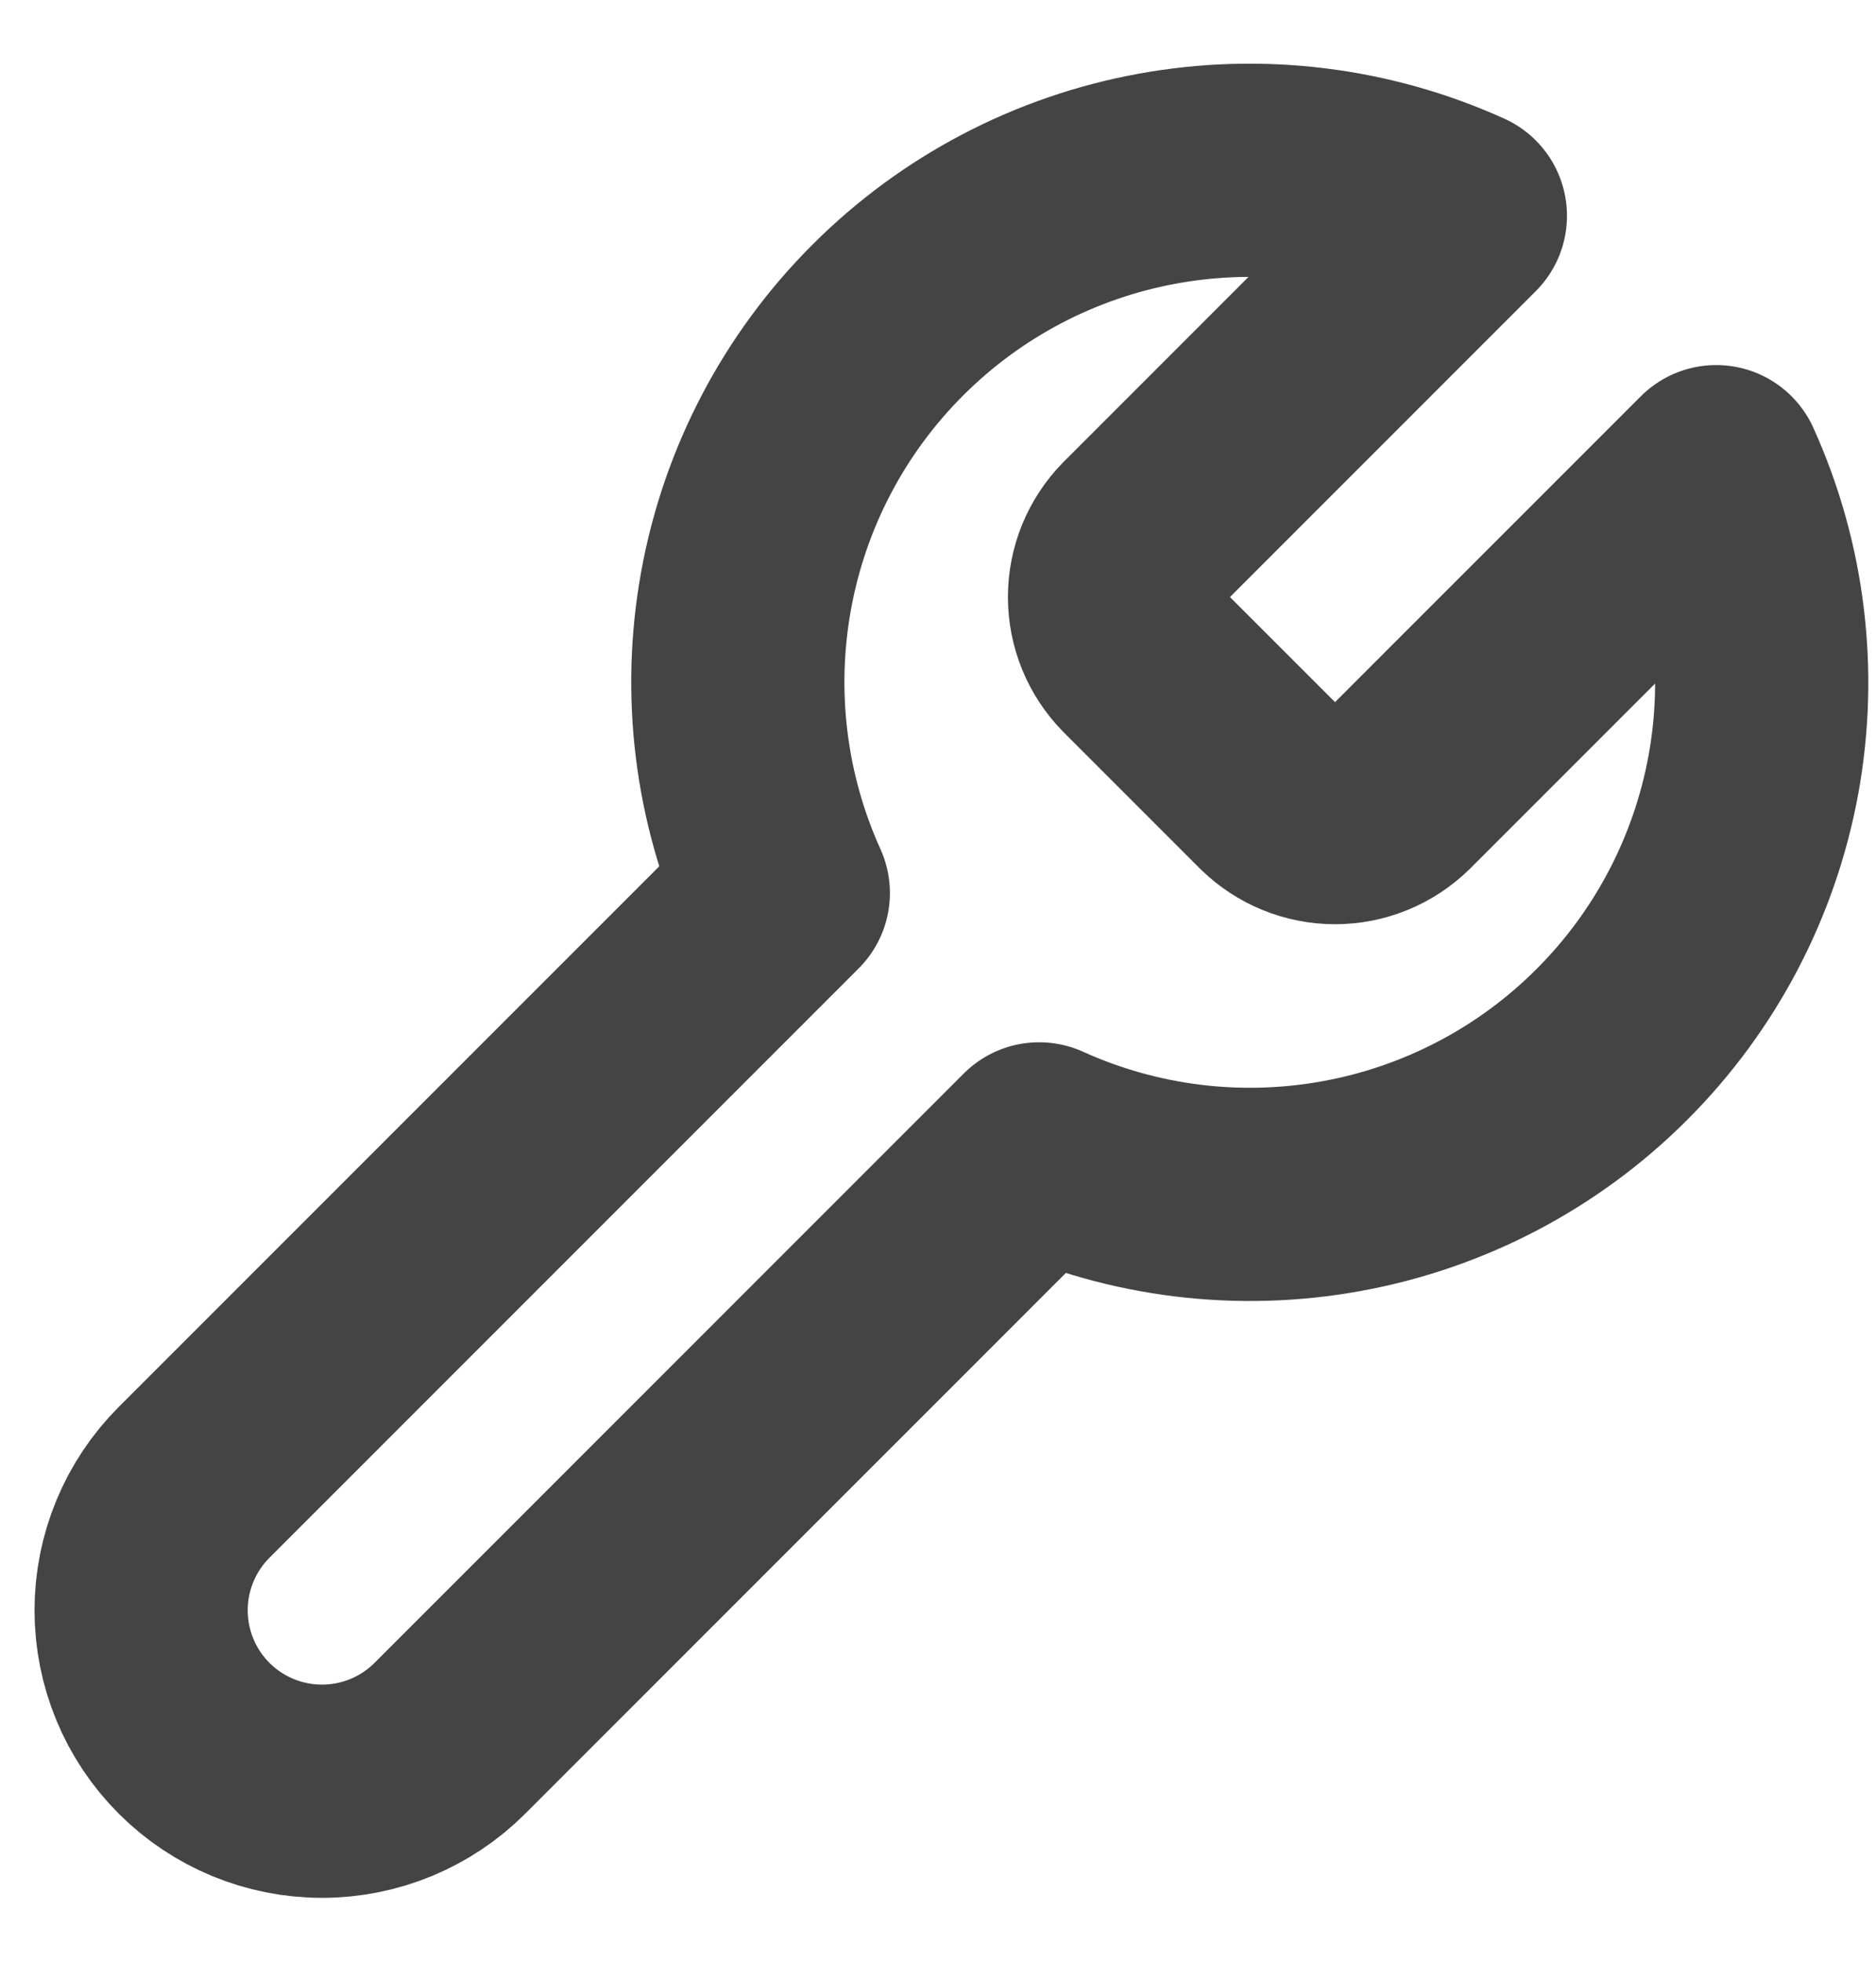
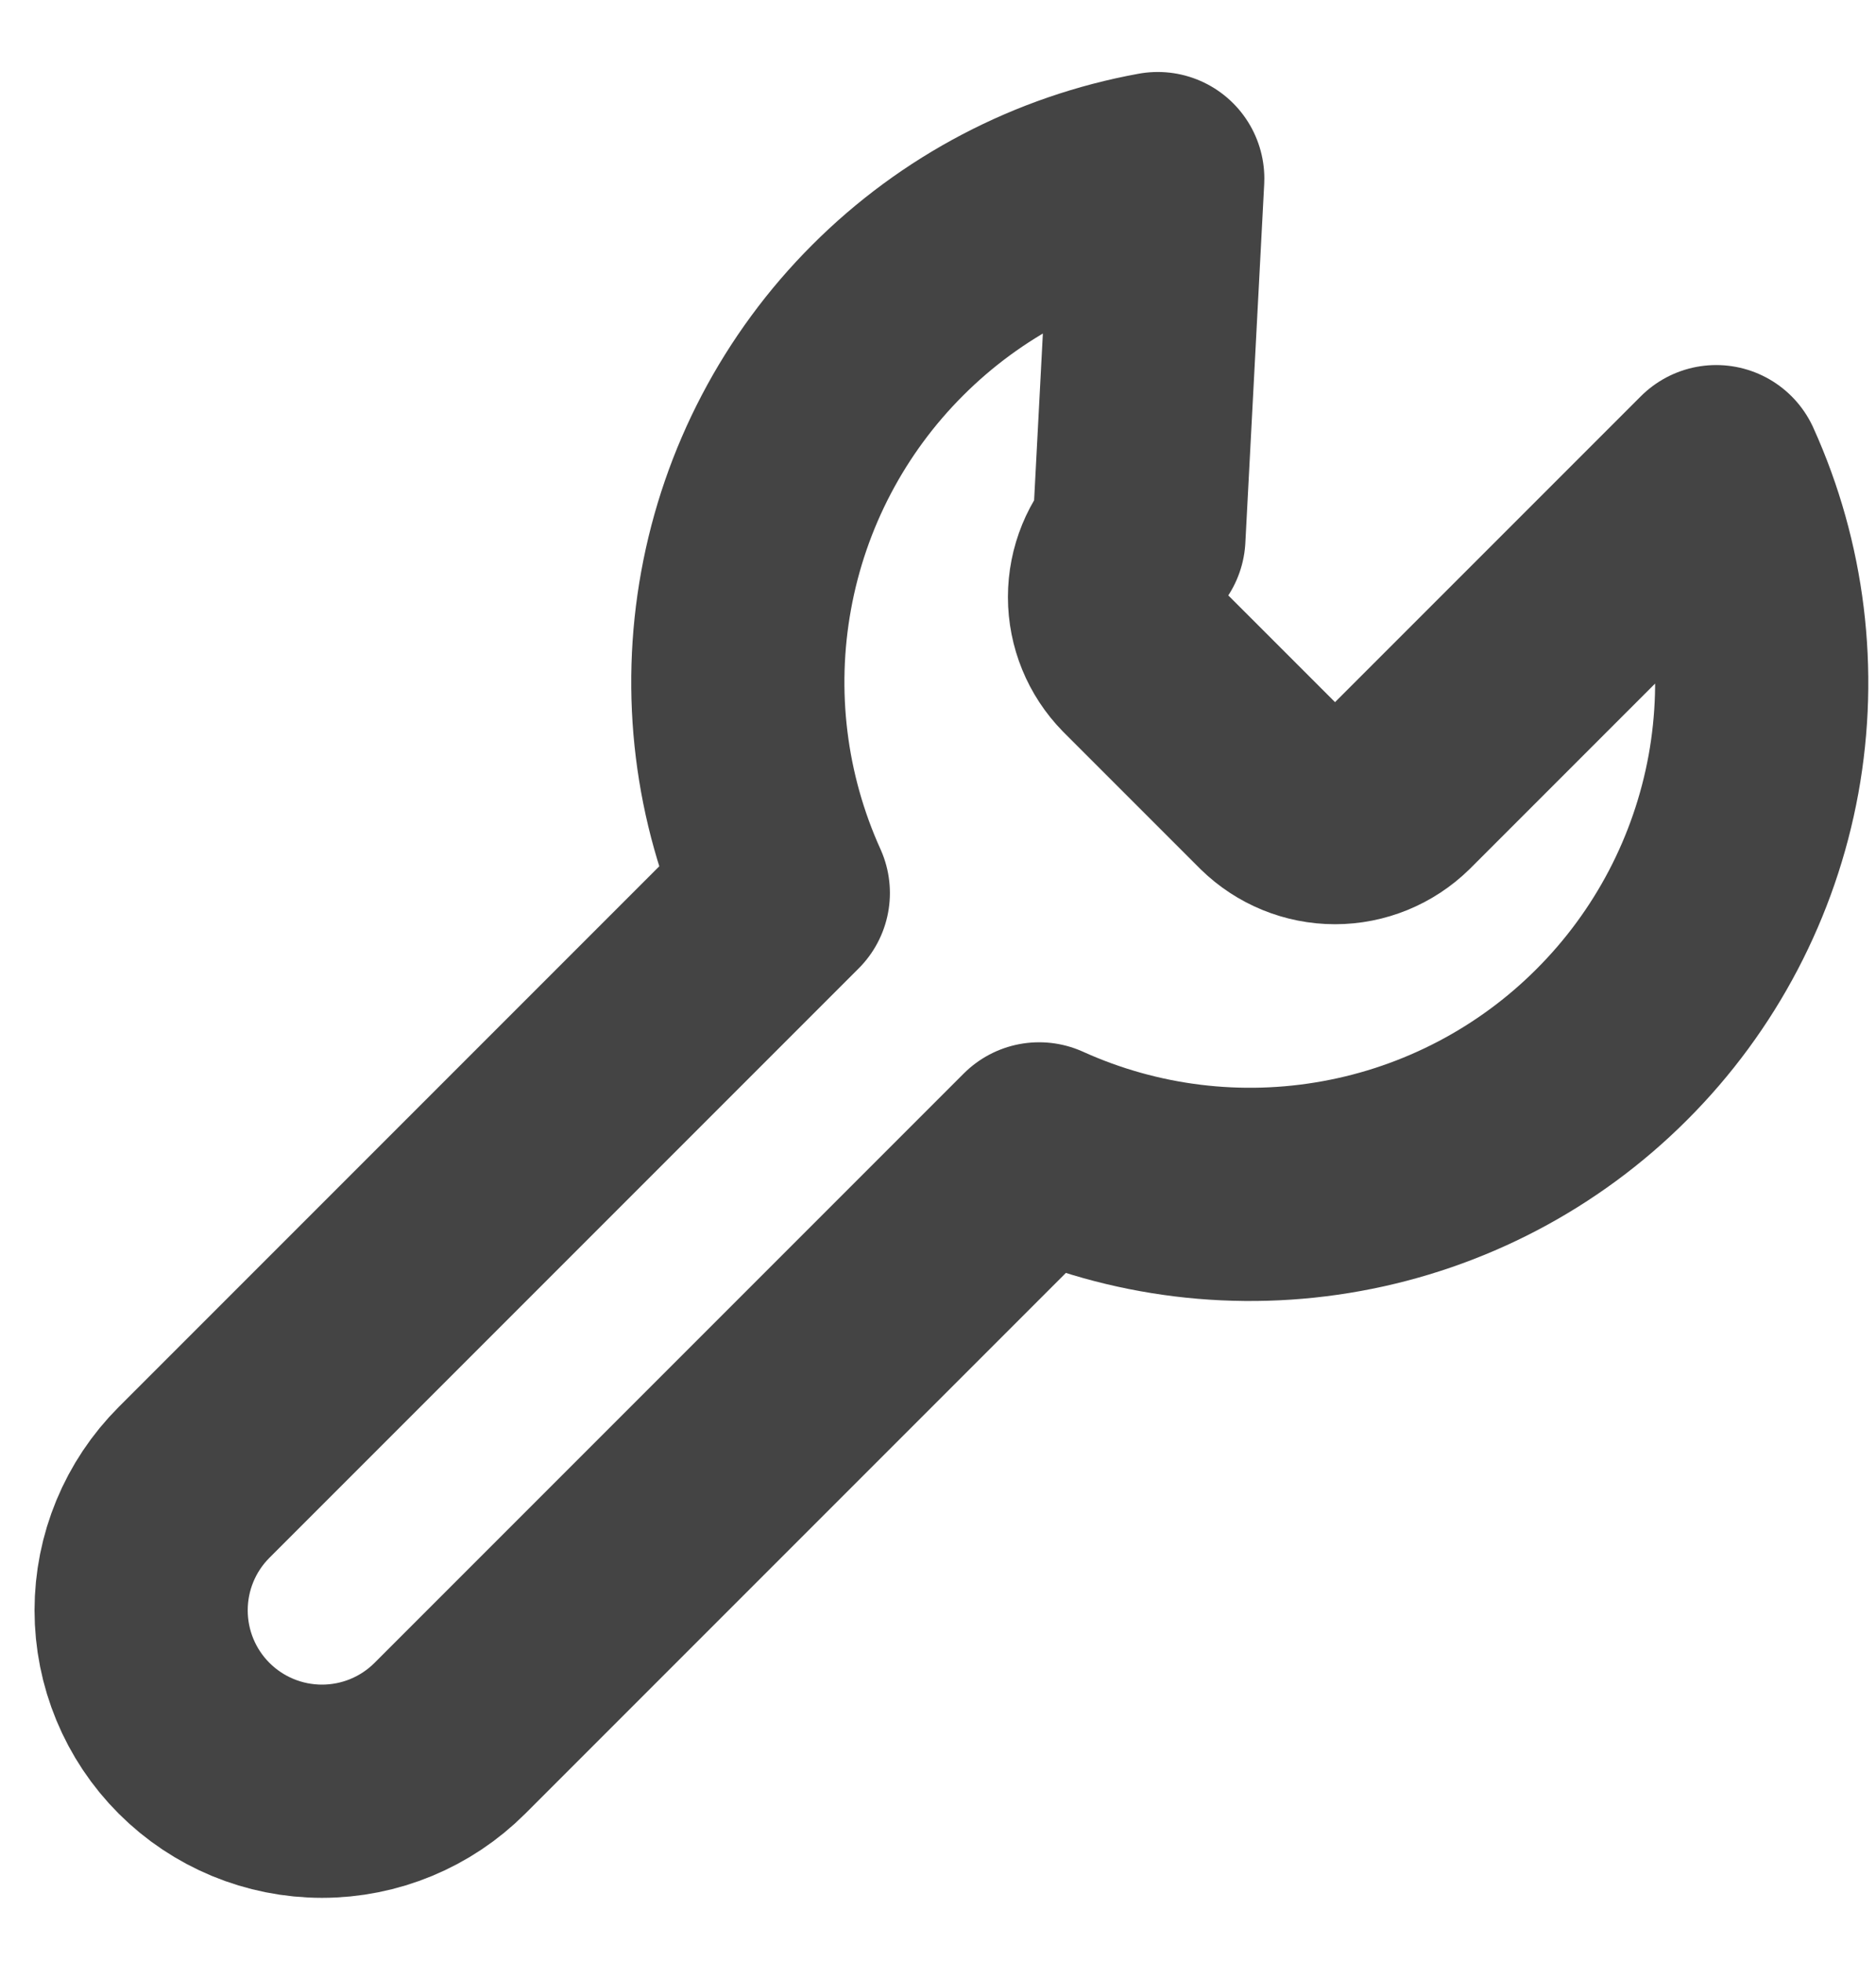
<svg xmlns="http://www.w3.org/2000/svg" width="22" height="23" viewBox="0 0 22 23" fill="none">
-   <path d="M13.356 6.3C13.173 6.487 13.07 6.738 13.07 7C13.07 7.262 13.173 7.513 13.356 7.7L14.956 9.3C15.143 9.483 15.394 9.586 15.656 9.586C15.918 9.586 16.169 9.483 16.356 9.3L20.126 5.53C20.629 6.641 20.781 7.879 20.563 9.079C20.344 10.279 19.765 11.384 18.902 12.246C18.04 13.109 16.935 13.688 15.735 13.906C14.535 14.125 13.297 13.973 12.186 13.47L5.276 20.38C4.878 20.778 4.339 21.001 3.776 21.001C3.213 21.001 2.674 20.778 2.276 20.38C1.878 19.982 1.655 19.443 1.655 18.88C1.655 18.317 1.878 17.778 2.276 17.38L9.186 10.47C8.683 9.359 8.531 8.121 8.75 6.921C8.968 5.721 9.547 4.616 10.41 3.754C11.272 2.891 12.377 2.312 13.577 2.094C14.777 1.875 16.015 2.027 17.126 2.53L13.356 6.3Z" stroke="#444444" stroke-width="2.5" stroke-linecap="round" stroke-linejoin="round" />
+   <path d="M13.356 6.3C13.173 6.487 13.07 6.738 13.07 7C13.07 7.262 13.173 7.513 13.356 7.7L14.956 9.3C15.143 9.483 15.394 9.586 15.656 9.586C15.918 9.586 16.169 9.483 16.356 9.3L20.126 5.53C20.629 6.641 20.781 7.879 20.563 9.079C20.344 10.279 19.765 11.384 18.902 12.246C18.04 13.109 16.935 13.688 15.735 13.906C14.535 14.125 13.297 13.973 12.186 13.47L5.276 20.38C4.878 20.778 4.339 21.001 3.776 21.001C3.213 21.001 2.674 20.778 2.276 20.38C1.878 19.982 1.655 19.443 1.655 18.88C1.655 18.317 1.878 17.778 2.276 17.38L9.186 10.47C8.683 9.359 8.531 8.121 8.75 6.921C8.968 5.721 9.547 4.616 10.41 3.754C11.272 2.891 12.377 2.312 13.577 2.094L13.356 6.3Z" stroke="#444444" stroke-width="2.5" stroke-linecap="round" stroke-linejoin="round" />
</svg>